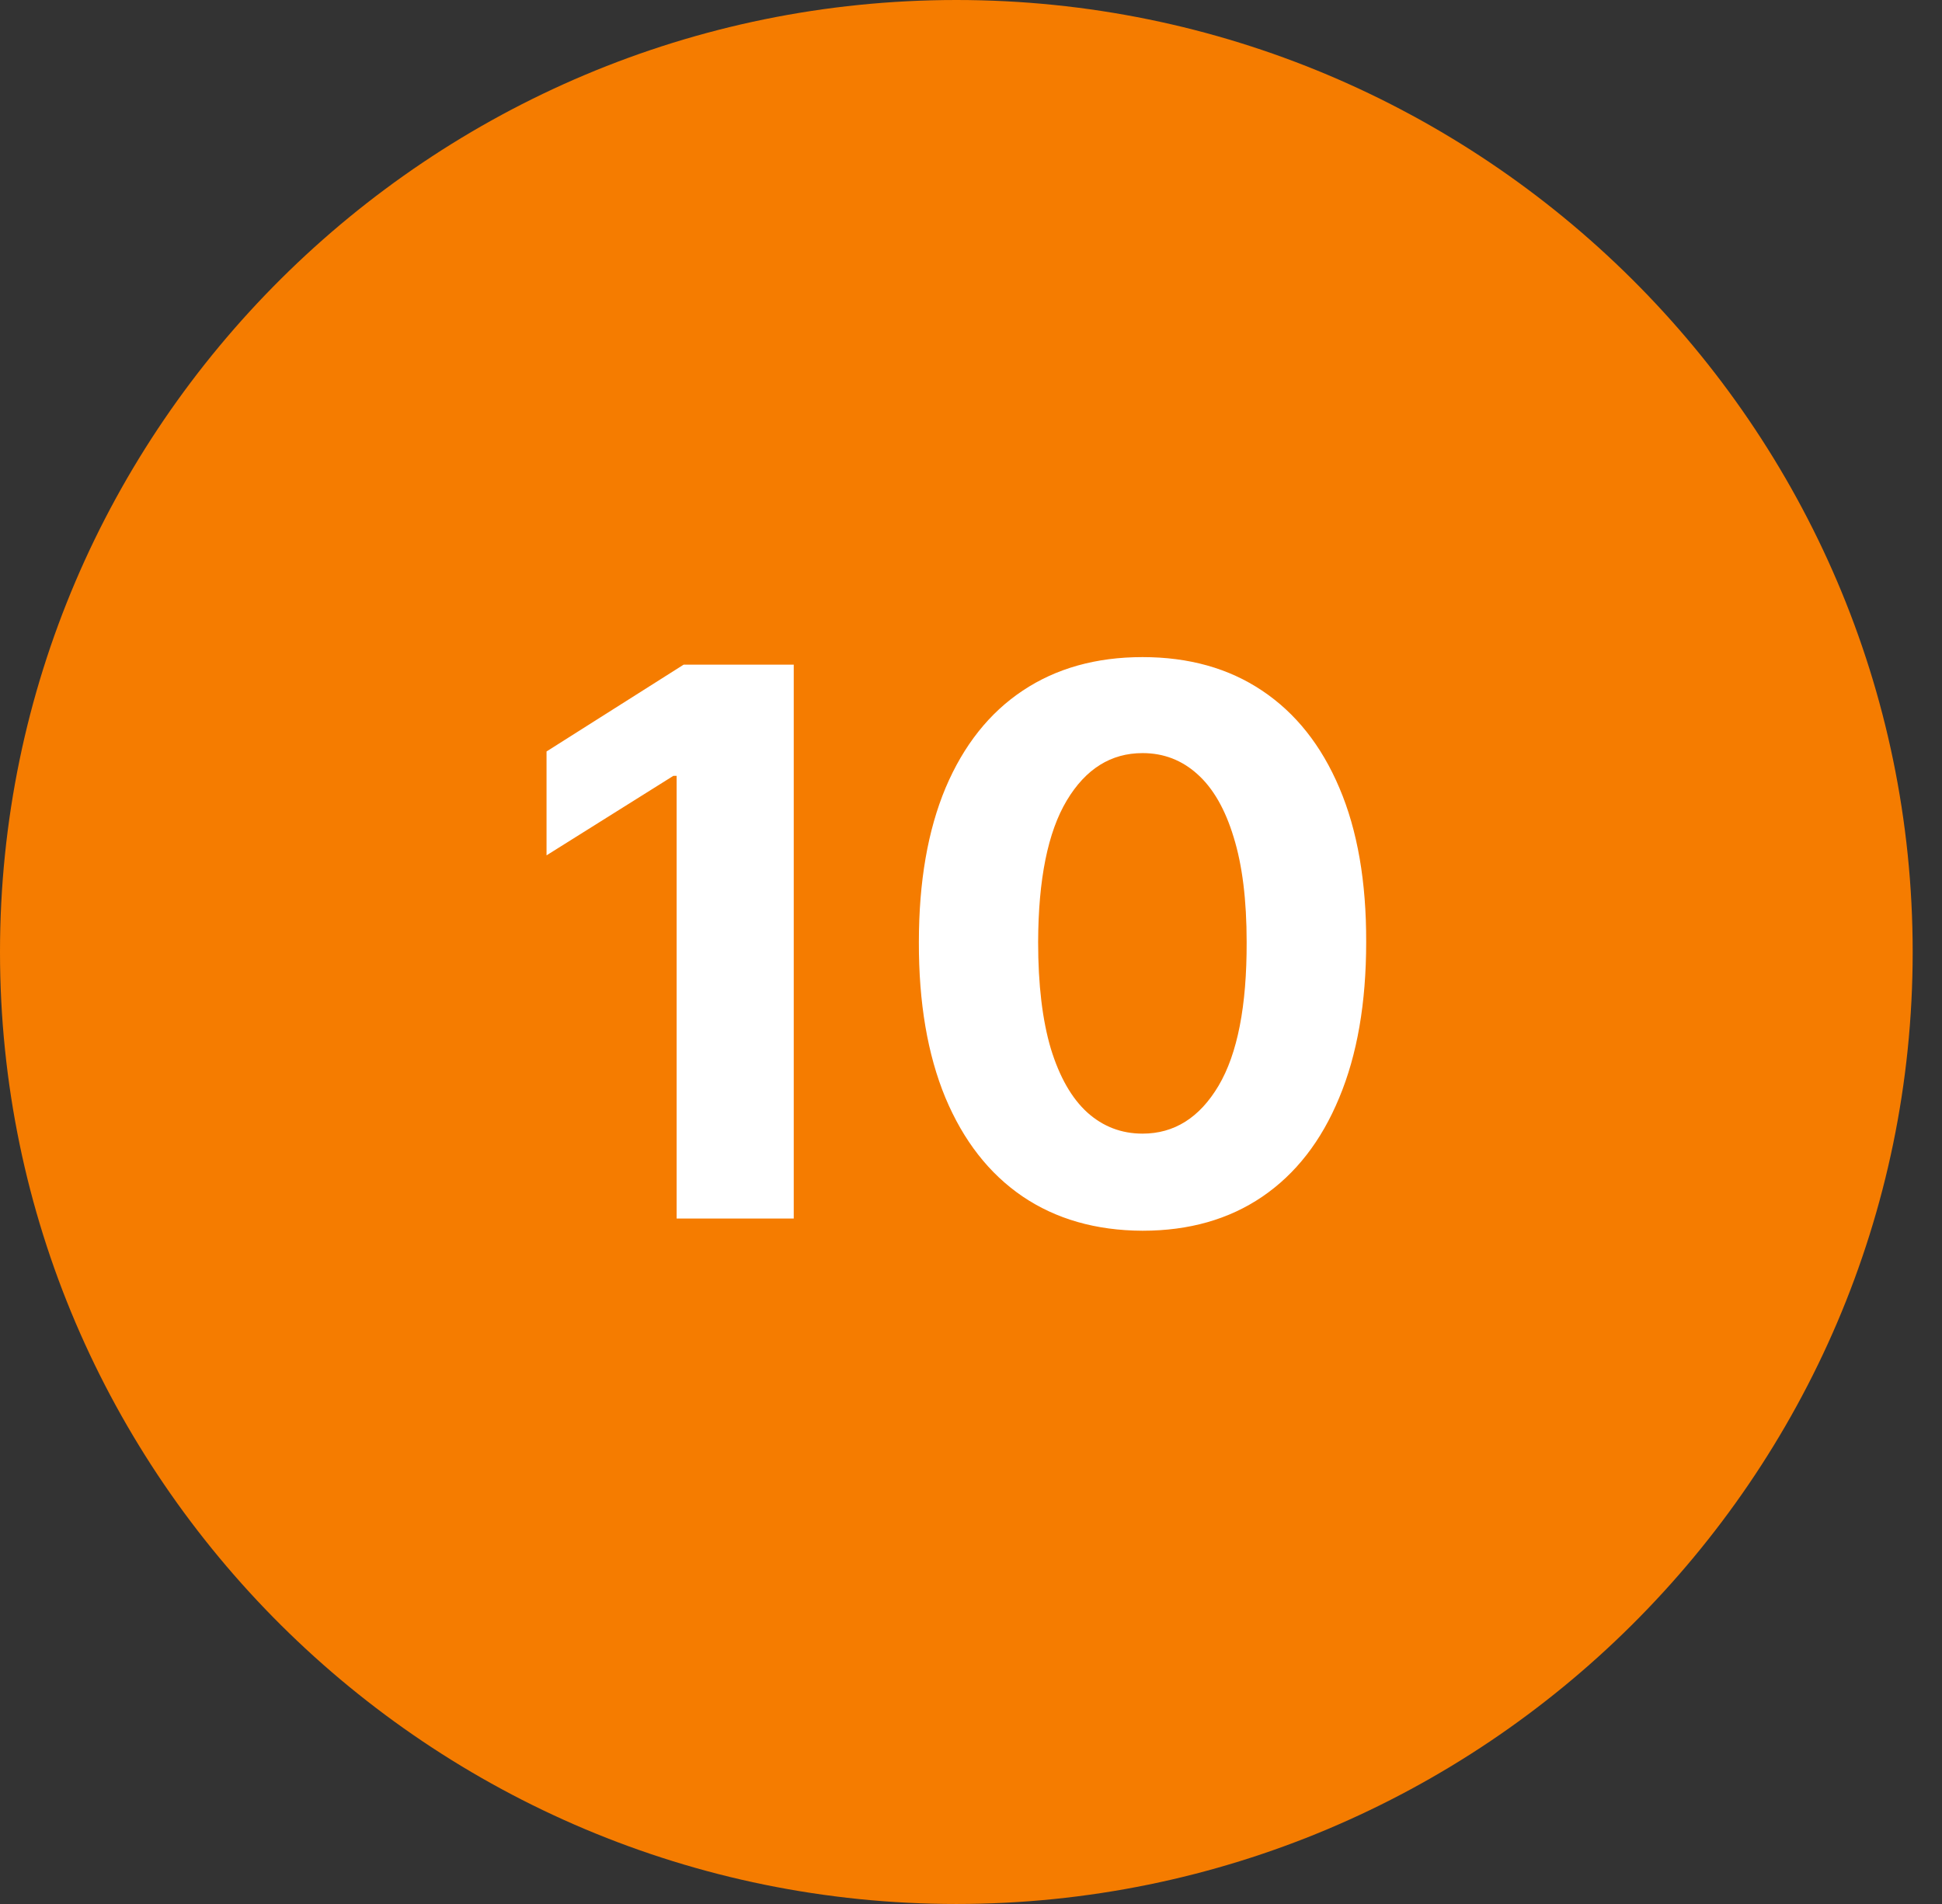
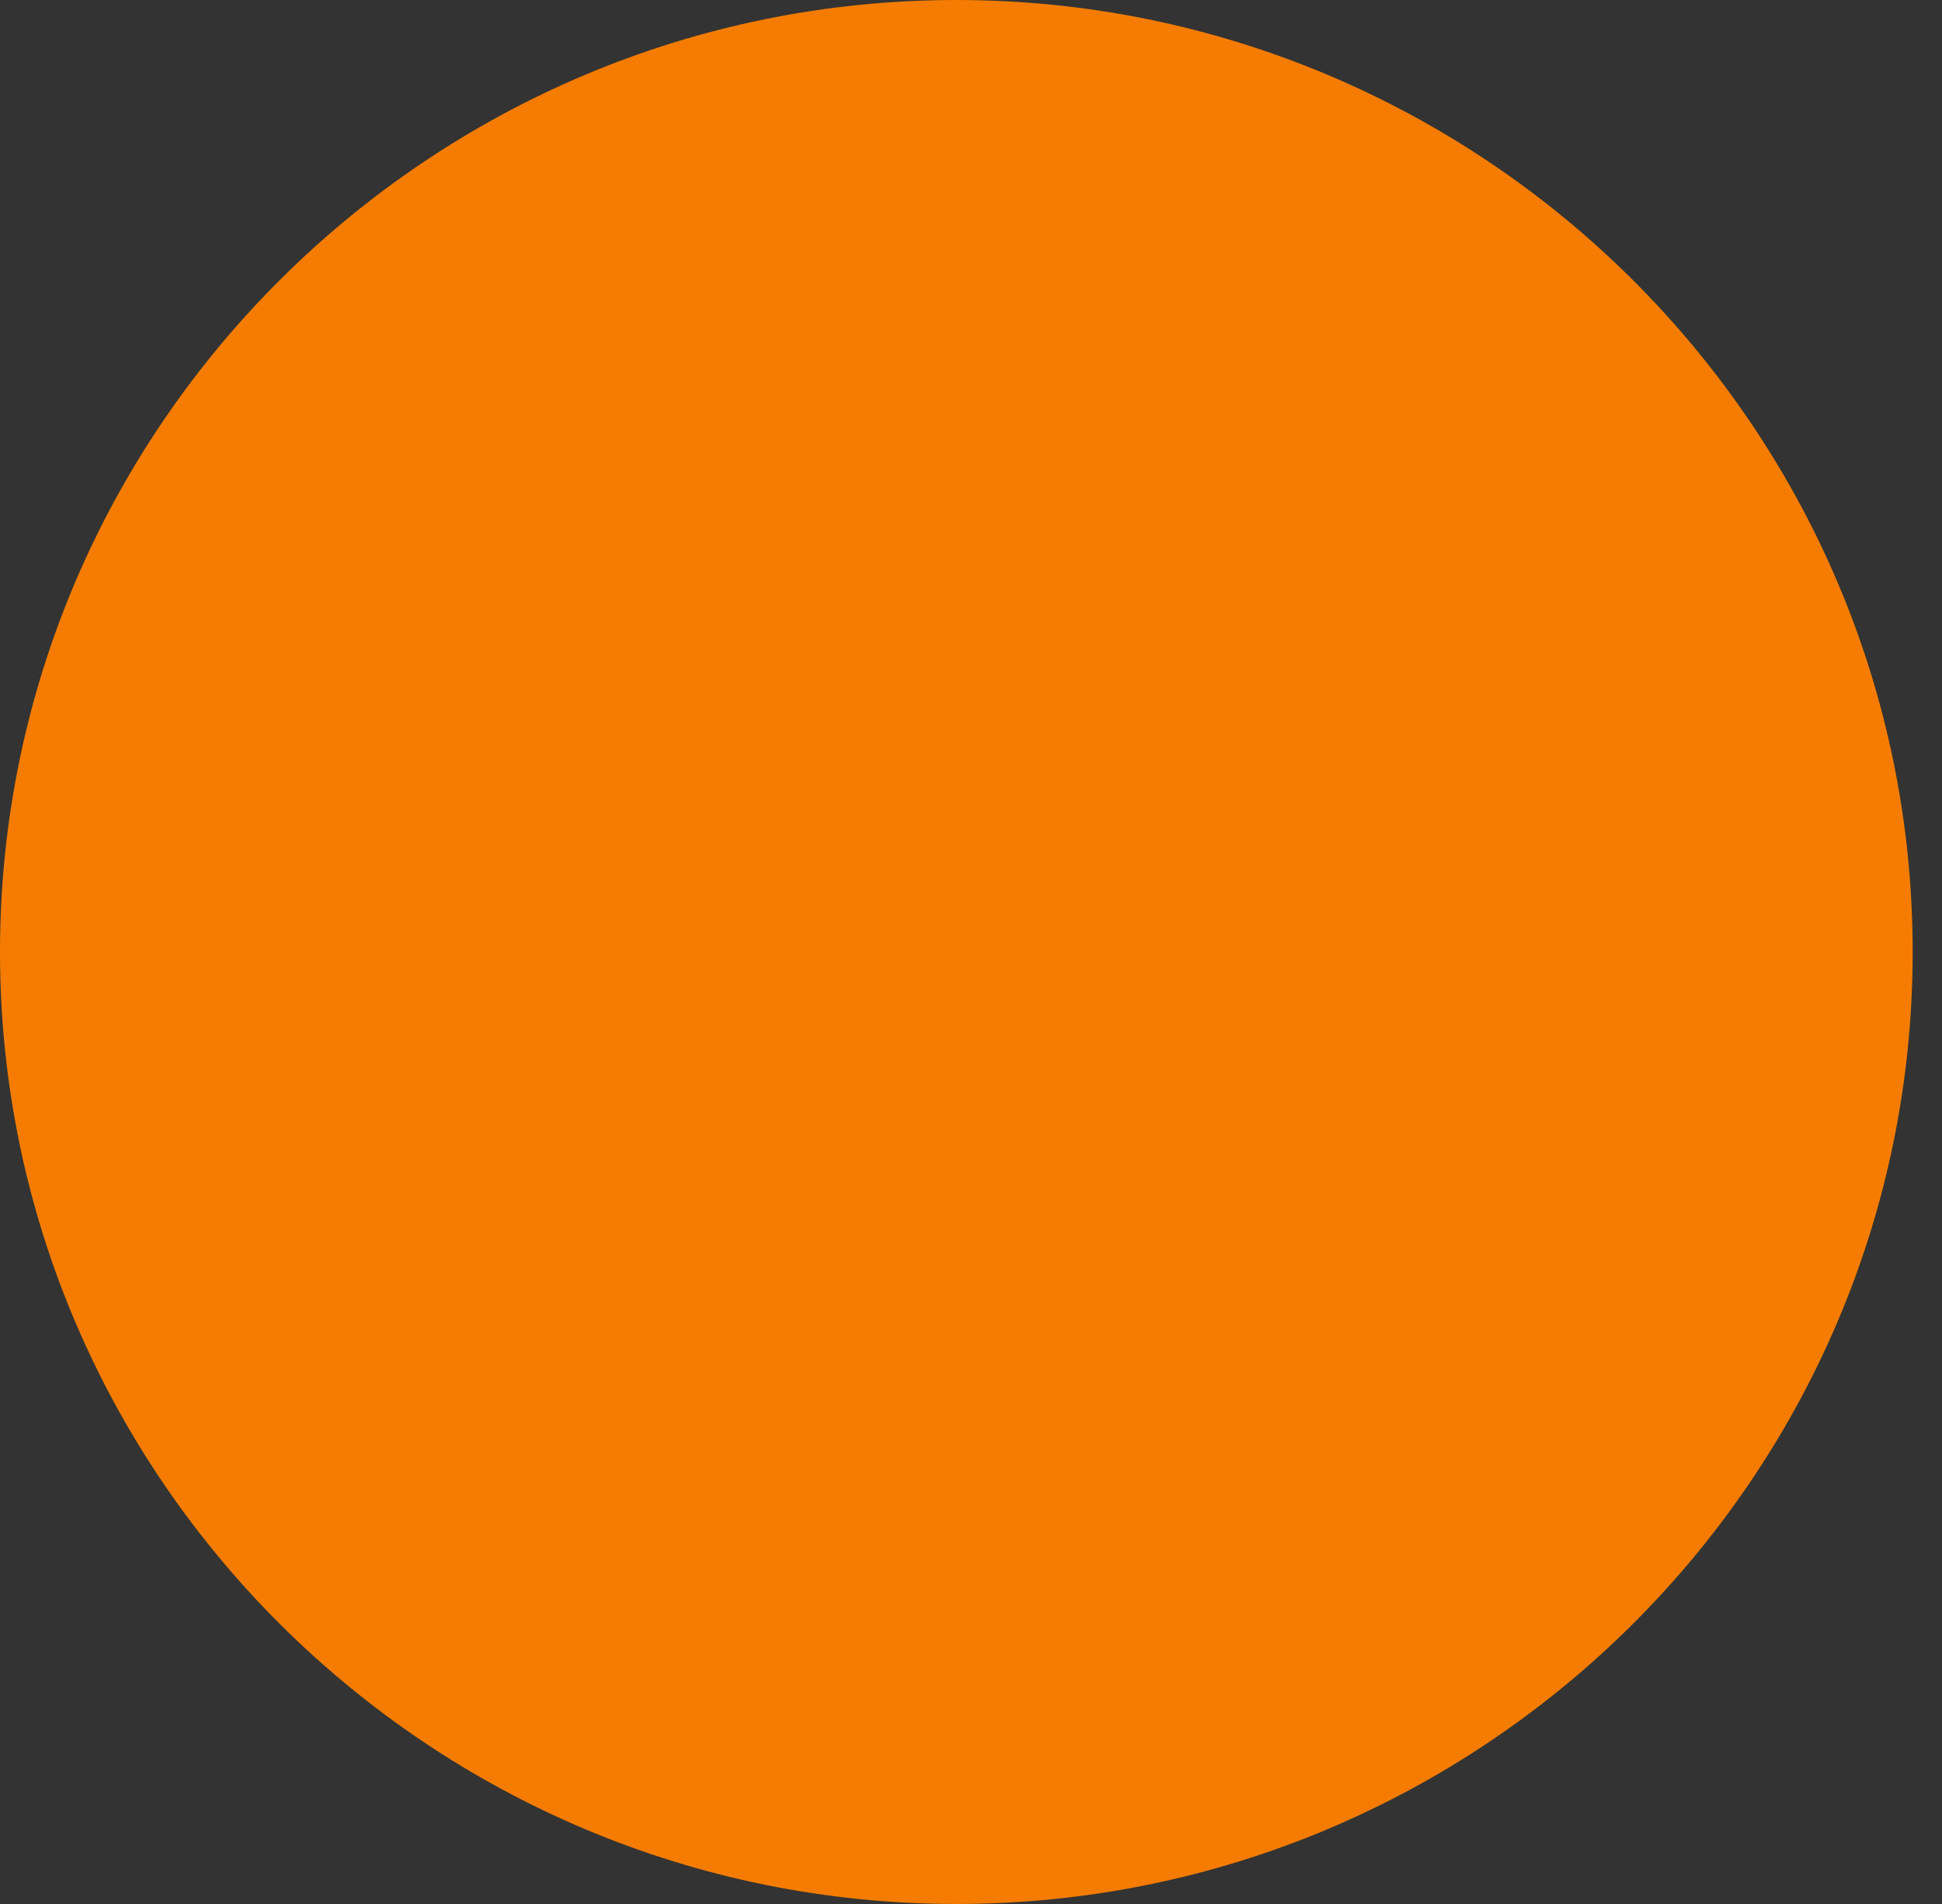
<svg xmlns="http://www.w3.org/2000/svg" width="51" height="50" viewBox="0 0 51 50" fill="none">
  <rect x="0" y="0" width="51" height="50" fill="#333333" stroke="none" />
  <path d="M0 25C0 11.193 11.308 0 25.115 0C38.922 0 50.23 11.193 50.23 25C50.23 38.807 38.922 50 25.115 50C11.308 50 0 38.807 0 25Z" fill="#f57c00" />
-   <path d="M20.845 17.454V32H17.769V20.374H17.684L14.353 22.462V19.734L17.954 17.454H20.845ZM30.005 32.32C28.783 32.315 27.732 32.014 26.852 31.418C25.976 30.821 25.301 29.957 24.827 28.825C24.359 27.694 24.127 26.332 24.131 24.741C24.131 23.155 24.366 21.803 24.834 20.686C25.308 19.569 25.983 18.719 26.859 18.136C27.739 17.549 28.788 17.256 30.005 17.256C31.222 17.256 32.268 17.549 33.144 18.136C34.025 18.724 34.702 19.576 35.175 20.693C35.649 21.806 35.883 23.155 35.878 24.741C35.878 26.337 35.642 27.701 35.168 28.832C34.7 29.964 34.027 30.828 33.151 31.425C32.275 32.021 31.227 32.32 30.005 32.32ZM30.005 29.77C30.838 29.77 31.503 29.351 32.001 28.513C32.498 27.675 32.744 26.418 32.739 24.741C32.739 23.638 32.626 22.72 32.398 21.986C32.176 21.252 31.859 20.7 31.447 20.331C31.039 19.962 30.559 19.777 30.005 19.777C29.176 19.777 28.513 20.191 28.016 21.02C27.519 21.849 27.268 23.089 27.263 24.741C27.263 25.859 27.375 26.792 27.597 27.54C27.825 28.283 28.144 28.842 28.556 29.216C28.968 29.585 29.451 29.77 30.005 29.77Z" fill="white" />
</svg>